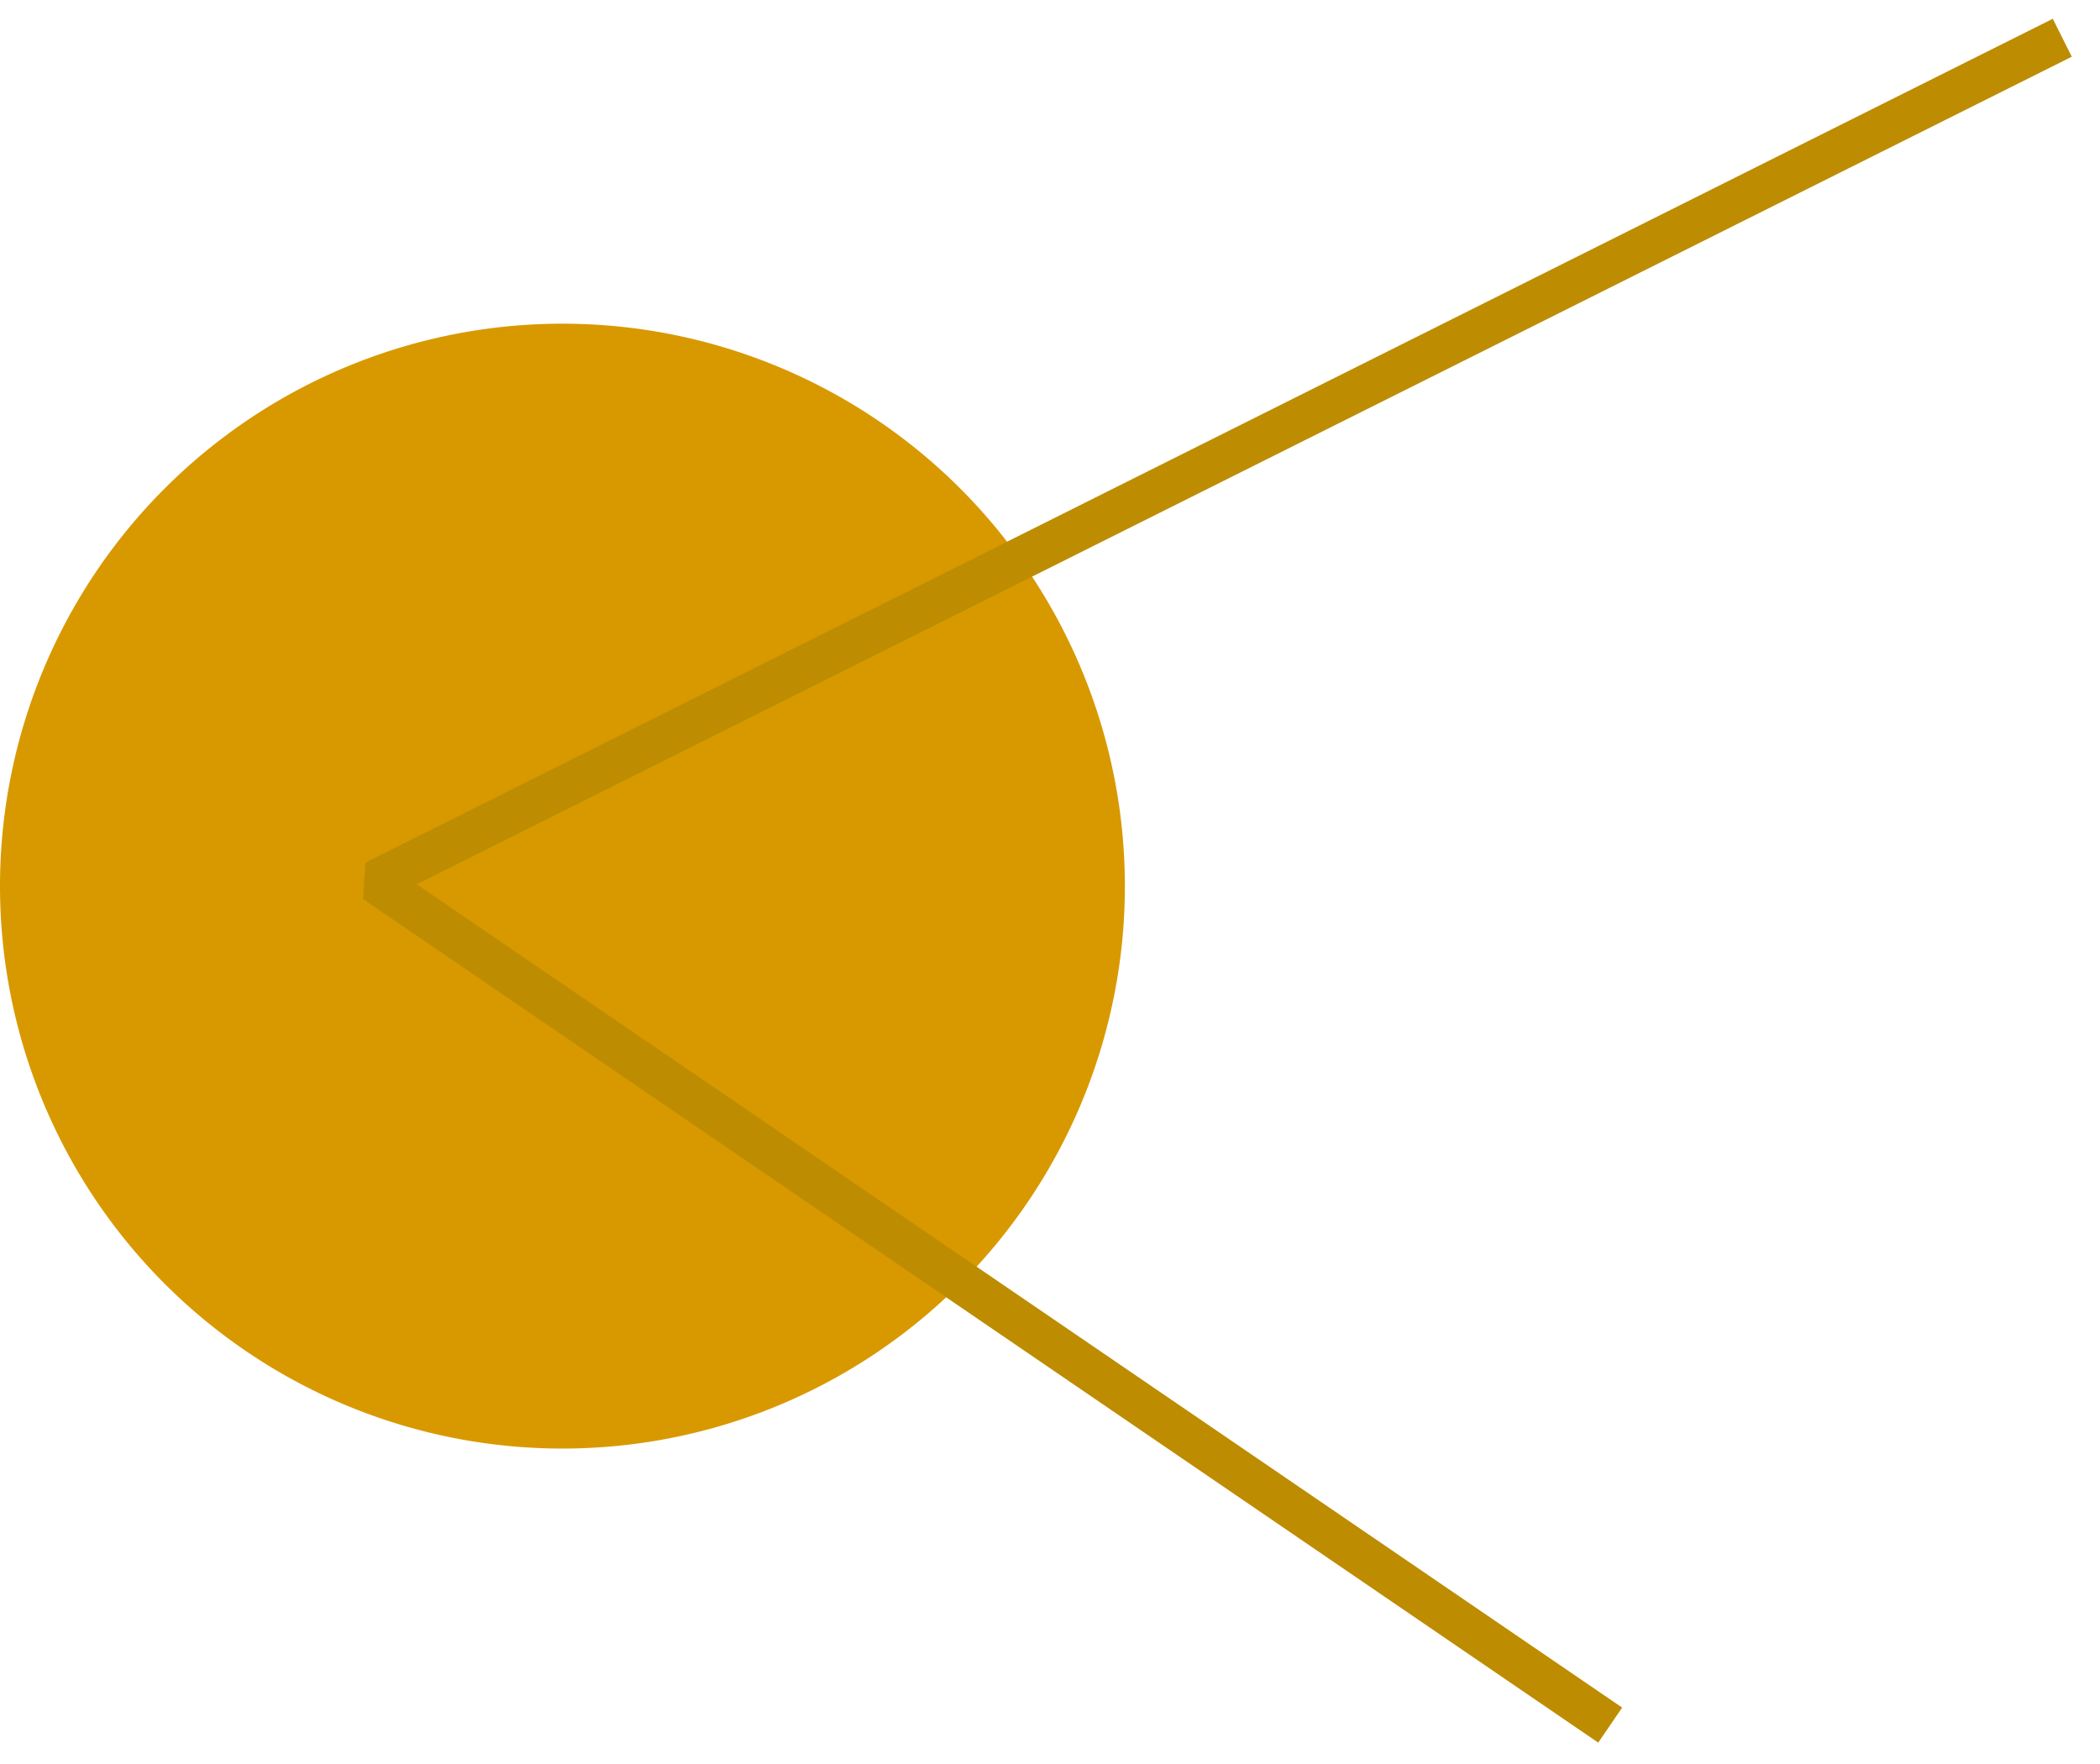
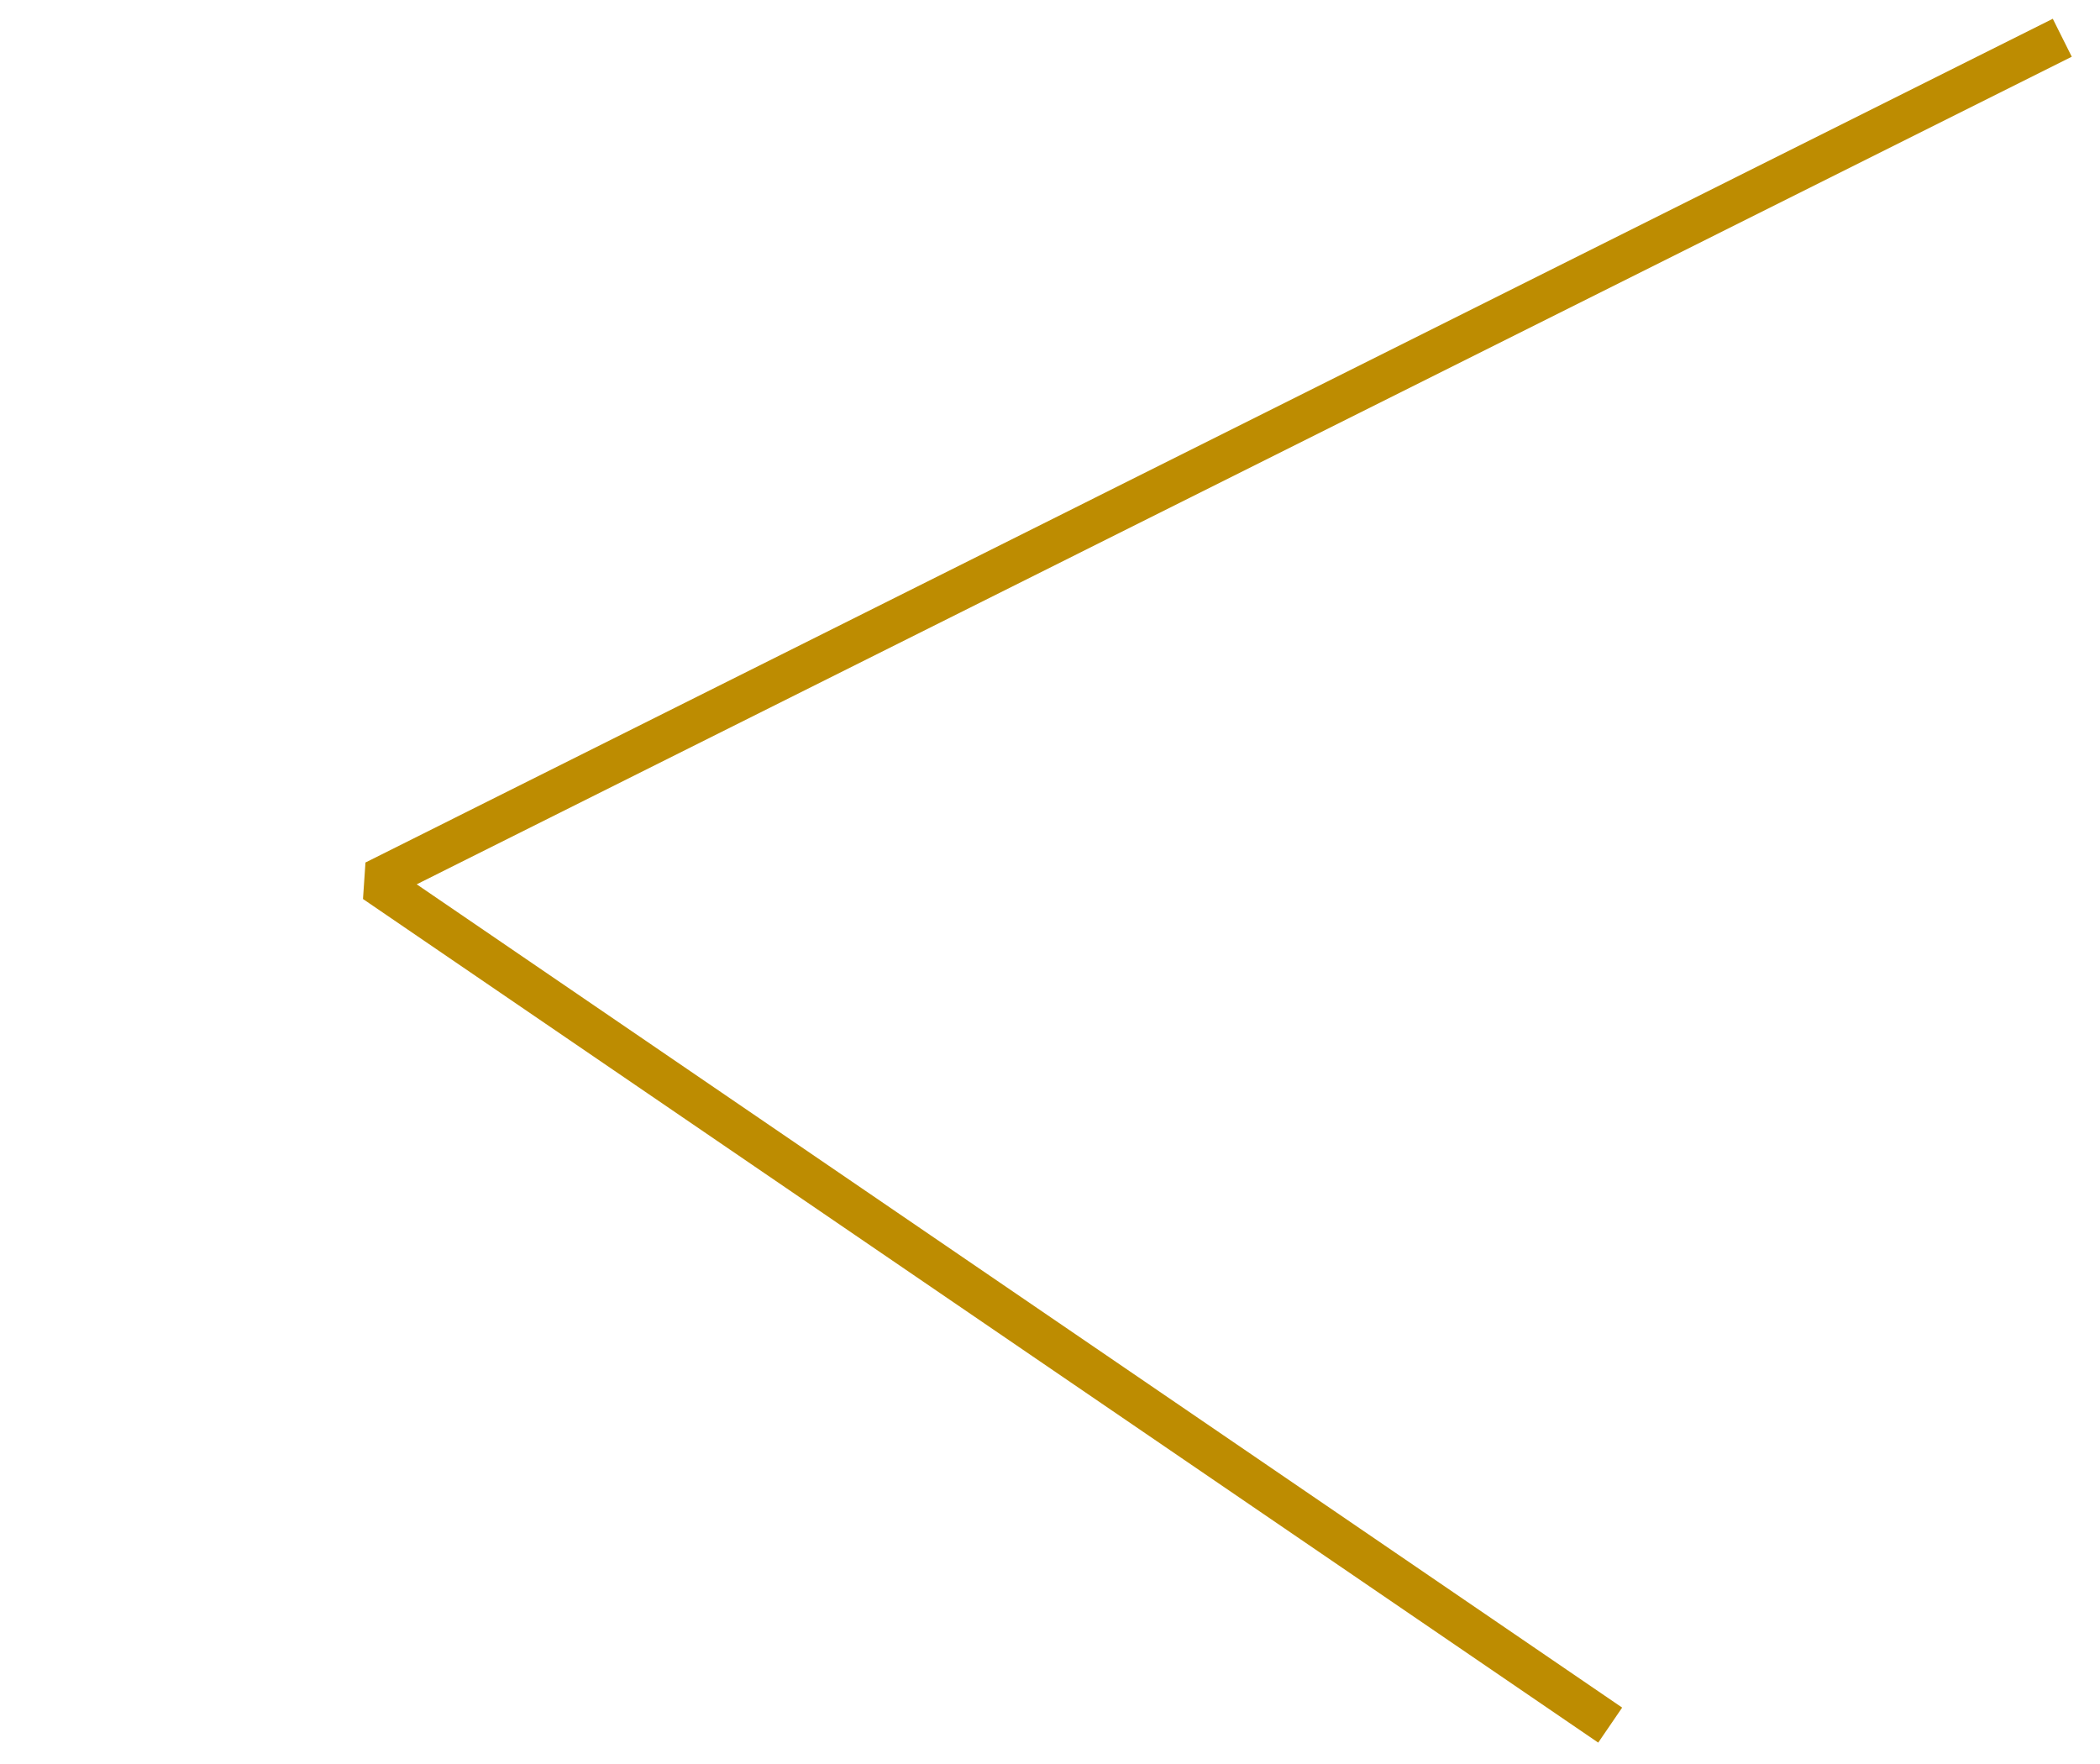
<svg xmlns="http://www.w3.org/2000/svg" viewBox="0 0 198 166.341">
  <defs>
    <clipPath id="clip-path">
      <rect id="Прямоугольник_439" data-name="Прямоугольник 439" width="198" height="166.341" fill="none" />
    </clipPath>
  </defs>
  <g id="Сгруппировать_150" data-name="Сгруппировать 150" transform="translate(0 0)">
    <g id="Сгруппировать_149" data-name="Сгруппировать 149" transform="translate(0 0)" clip-path="url(#clip-path)">
-       <path id="Контур_1777" data-name="Контур 1777" d="M106.06,61.662A53.03,53.03,0,1,1,53.03,8.632a53.031,53.031,0,0,1,53.03,53.03" transform="translate(0 21.887)" fill="#d89900" />
      <path id="Контур_1778" data-name="Контур 1778" d="M169.09,1.006,10,80.558,126.465,160.1" transform="translate(25.353 2.553)" fill="none" stroke="#bd8c01" stroke-linejoin="bevel" stroke-width="4" />
    </g>
  </g>
</svg>